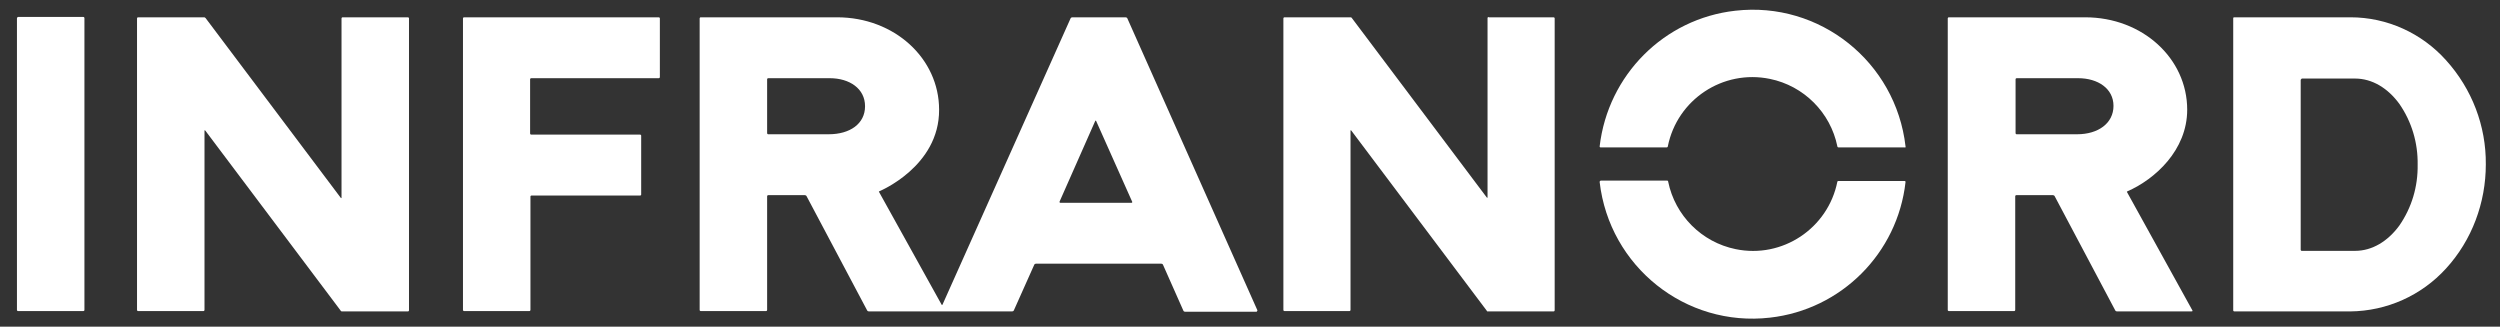
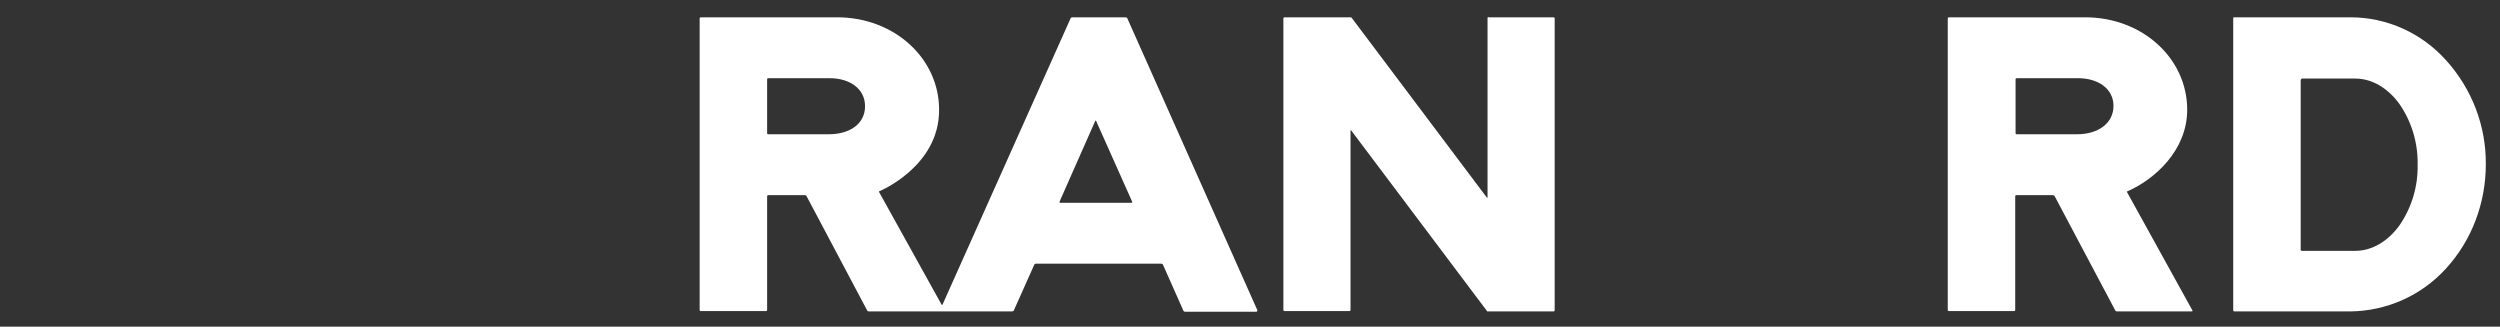
<svg xmlns="http://www.w3.org/2000/svg" version="1.1" id="Lager_1" x="0px" y="0px" viewBox="0 0 722.5 94.4" style="enable-background:new 0 0 722.5 94.4;" xml:space="preserve">
  <rect x="0" y="0" width="722.5" height="94.4" fill="#333333" stroke="none" />
  <style type="text/css">
	.st0{fill:#FFFFFF;}
</style>
-   <path class="st0" d="M134.1,5c-0.2,0-0.3,0.2-0.3,0.3v84.3c0,0.2,0.2,0.3,0.3,0.3H153c0.2,0,0.3-0.2,0.3-0.3V56.8  c0-0.2,0.2-0.3,0.3-0.3h31.4c0.2,0,0.3-0.1,0.3-0.3v-17c0-0.2-0.2-0.3-0.3-0.3h-31.5c-0.2,0-0.3-0.2-0.3-0.3V22.9  c0-0.2,0.2-0.3,0.3-0.3h36.9c0.2,0,0.3-0.2,0.3-0.3V5.3c0-0.2-0.2-0.3-0.3-0.3L134.1,5z" />
-   <path class="st0" d="M5.2,4.9h18.9c0.2,0,0.3,0.2,0.3,0.3v84.4c0,0.2-0.2,0.3-0.3,0.3H5.2c-0.2,0-0.3-0.2-0.3-0.3V5.3  C4.9,5.1,5.1,4.9,5.2,4.9z" />
-   <path class="st0" d="M99,5c-0.2,0-0.3,0.2-0.3,0.3v51.8c0,0.2-0.1,0.2-0.2,0.1l-39.1-52L59.1,5H39.9c-0.2,0-0.3,0.2-0.3,0.3  c0,0,0,0,0,0v84.3c0,0.2,0.2,0.3,0.3,0.3h18.9c0.2,0,0.3-0.2,0.3-0.3V37.8c0-0.2,0.1-0.2,0.2-0.1l39.1,52c0,0.1,0.1,0.2,0.2,0.2  c0,0.1,0.1,0.1,0.2,0.1h19.1c0.2,0,0.3-0.2,0.3-0.3V5.3c0-0.2-0.2-0.3-0.3-0.3L99,5z" />
  <path class="st0" d="M363.4,89.7L325.8,5.3c-0.1-0.2-0.3-0.3-0.5-0.3h-15.4c-0.2,0-0.4,0.1-0.5,0.3l-37,82.7c-0.1,0.2-0.2,0.2-0.3,0  L254,55.4c0-0.1,0.1-0.1,0.3-0.2c-0.3,0.1,17.2-7,17.1-23.5C271.4,16.9,258.5,5,241.9,5h-39.4c-0.2,0-0.3,0.2-0.3,0.3v84.3  c0,0.2,0.2,0.3,0.3,0.3h18.9c0.2,0,0.3-0.2,0.3-0.3V56.7c0-0.2,0.2-0.3,0.3-0.3h10.6c0.2,0,0.4,0.1,0.5,0.3l17.5,33  c0.1,0.2,0.3,0.3,0.5,0.3h41.4c0.2,0,0.4-0.1,0.5-0.3l5.9-13.2c0.1-0.2,0.3-0.3,0.5-0.3h36.2c0.2,0,0.4,0.1,0.5,0.3l5.9,13.3  c0.1,0.2,0.3,0.3,0.5,0.3h20.6c0.1,0,0.2-0.1,0.2-0.2C363.4,89.8,363.4,89.7,363.4,89.7z M239.5,38.8h-17.5c-0.2,0-0.3-0.2-0.3-0.3  V22.9c0-0.2,0.2-0.3,0.3-0.3h17.8c5.7,0,10.2,3,10.2,8.1S245.6,38.8,239.5,38.8z M327,58.6h-20.6c-0.1,0-0.2-0.1-0.2-0.2  c0-0.1,0-0.1,0-0.1L316.5,35c0.1-0.2,0.2-0.2,0.3,0l10.4,23.3c0.1,0.1,0,0.2-0.1,0.3C327.1,58.6,327,58.6,327,58.6z" />
  <path class="st0" d="M614.7,55.5c0-0.1-0.1-0.1,0.1-0.2c8-3.5,17.3-11.9,17.3-23.6c0-14.8-12.9-26.7-29.5-26.7h-39.4  c-0.2,0-0.3,0.2-0.3,0.3c0,0,0,0,0,0v84.3c0,0.2,0.2,0.3,0.3,0.3l0,0h18.9c0.2,0,0.3-0.2,0.3-0.3c0,0,0,0,0,0V56.7  c0-0.2,0.2-0.3,0.3-0.3l0,0h10.6c0.2,0,0.4,0.1,0.5,0.3l17.5,33c0.1,0.2,0.3,0.3,0.5,0.3h21.3c0.6,0,0.6-0.1,0.5-0.3L614.7,55.5z   M600.3,38.8h-17.5c-0.2,0-0.3-0.2-0.3-0.3V22.9c0-0.2,0.2-0.3,0.3-0.3l0,0h17.8c5.7,0,10.2,3,10.2,8S606.4,38.8,600.3,38.8z" />
  <path class="st0" d="M430.2,4.9c-0.2,0-0.3,0.2-0.3,0.3v51.8c0,0.2-0.1,0.2-0.2,0.1l-39.1-52L390.4,5h-19.2c-0.2,0-0.3,0.2-0.3,0.3  v84.3c0,0.2,0.2,0.3,0.3,0.3H390c0.2,0,0.3-0.2,0.3-0.3V37.8c0-0.2,0.1-0.2,0.2-0.1l39.1,52l0.2,0.3h19.2c0.2,0,0.3-0.2,0.3-0.3V5.3  c0-0.2-0.2-0.3-0.3-0.3H430.2z" />
  <path class="st0" d="M645.4,89.7L645.4,89.7L645.4,89.7c0,0.2,0.2,0.3,0.3,0.3h33.5c10.6-0.1,20.6-4.6,27.7-12.4  c7.5-8.2,11.5-19,11.5-30.1c0.1-11.1-4-21.8-11.5-30.1C699.9,9.6,689.9,5,679.3,5h-33.6c-0.2,0-0.3,0.1-0.3,0.3V89.7L645.4,89.7z   M665,23L665,23c0-0.2,0.2-0.3,0.3-0.3l0,0h15.3c5,0,9.5,2.8,12.8,7.3c3.6,5.2,5.4,11.3,5.3,17.6c0.1,6.3-1.7,12.4-5.3,17.6  c-3.3,4.5-7.8,7.3-12.8,7.3h-15.4c-0.2,0-0.3-0.2-0.3-0.3l0,0V23z" />
-   <path class="st0" d="M550.7,42.3c-2.8-24.4-24.8-42-49.2-39.2c-20.6,2.3-36.8,18.6-39.2,39.2l0,0c0,0.2,0.1,0.3,0.3,0.3h19.1  c0.1,0,0.3-0.1,0.3-0.3l0,0c2.7-13.5,15.9-22.3,29.5-19.5c9.8,2,17.5,9.7,19.5,19.5l0,0c0,0.2,0.2,0.3,0.3,0.3h19.1  C550.6,42.7,550.8,42.6,550.7,42.3C550.8,42.4,550.8,42.4,550.7,42.3L550.7,42.3z" />
-   <path class="st0" d="M462.3,52.6c2.8,24.4,24.8,42,49.2,39.2c20.6-2.3,36.9-18.6,39.2-39.2l0,0c0-0.2-0.1-0.3-0.3-0.3l0,0h-19.1  c-0.1,0-0.3,0.1-0.3,0.2l0,0C528.3,66,515.1,74.8,501.6,72c-9.8-2-17.5-9.7-19.5-19.5l0,0c0-0.2-0.1-0.3-0.3-0.3h-19.1  C462.5,52.2,462.3,52.3,462.3,52.6C462.3,52.5,462.3,52.5,462.3,52.6L462.3,52.6z" />
</svg>